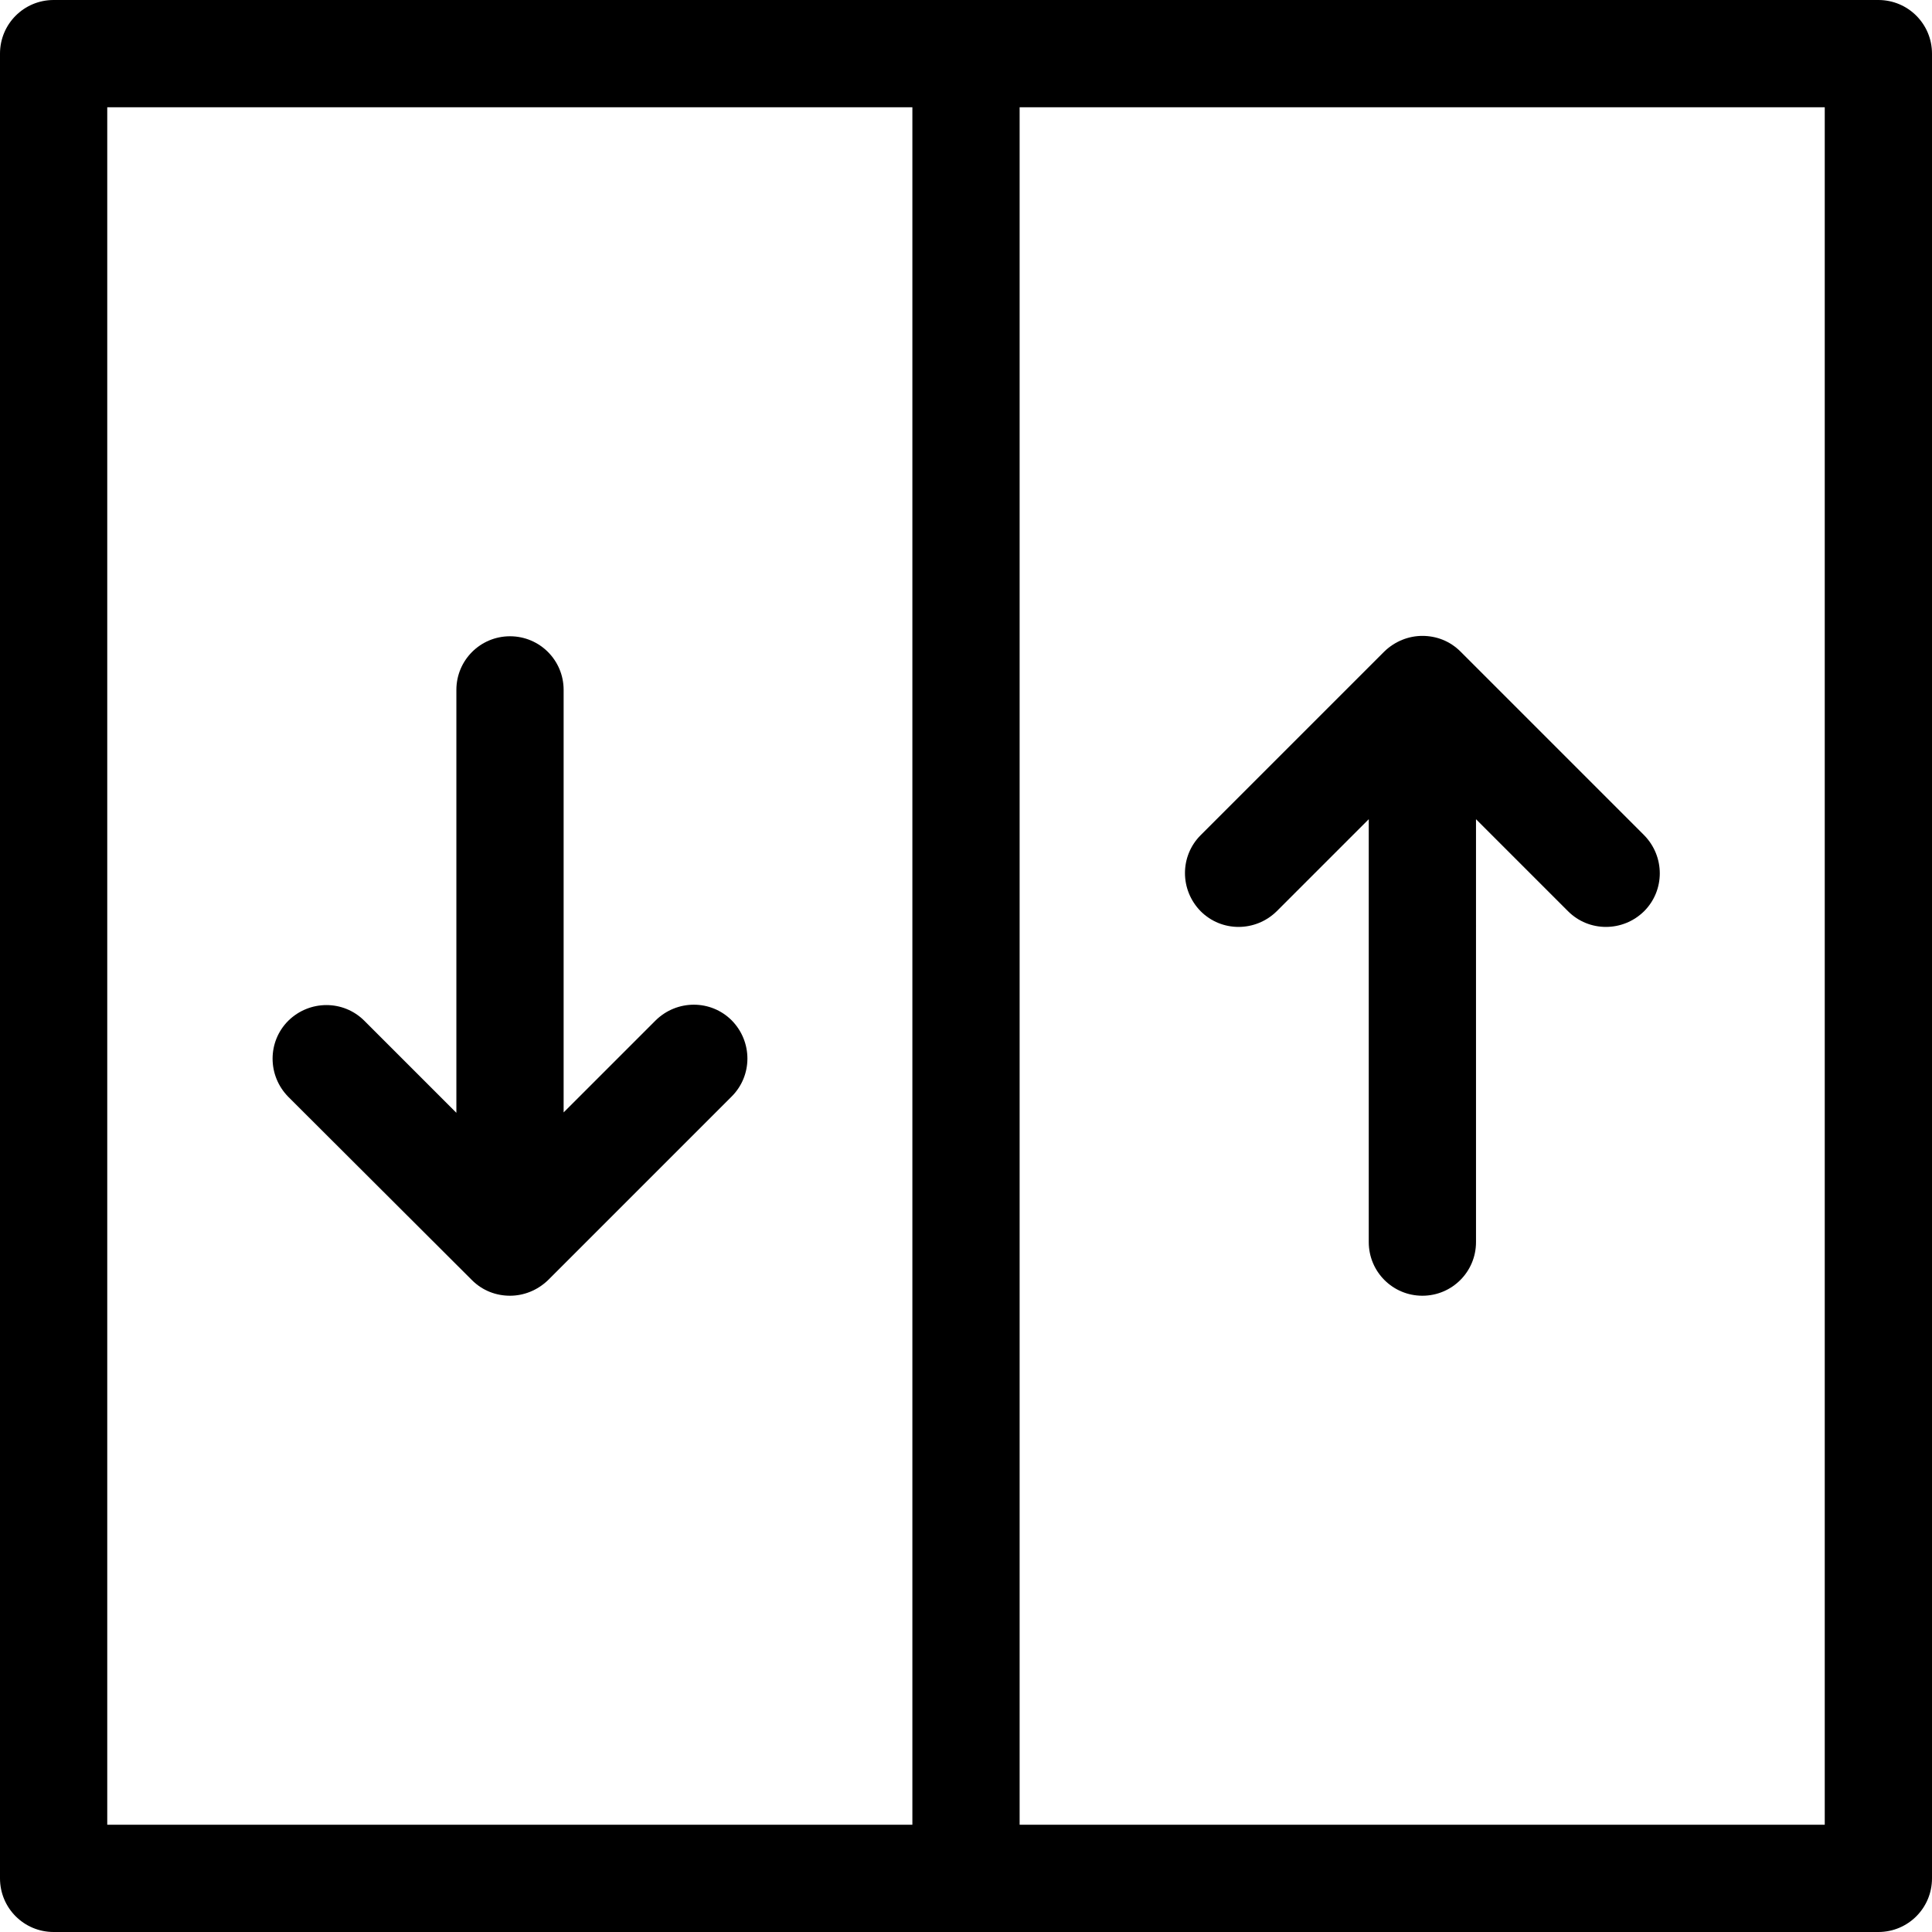
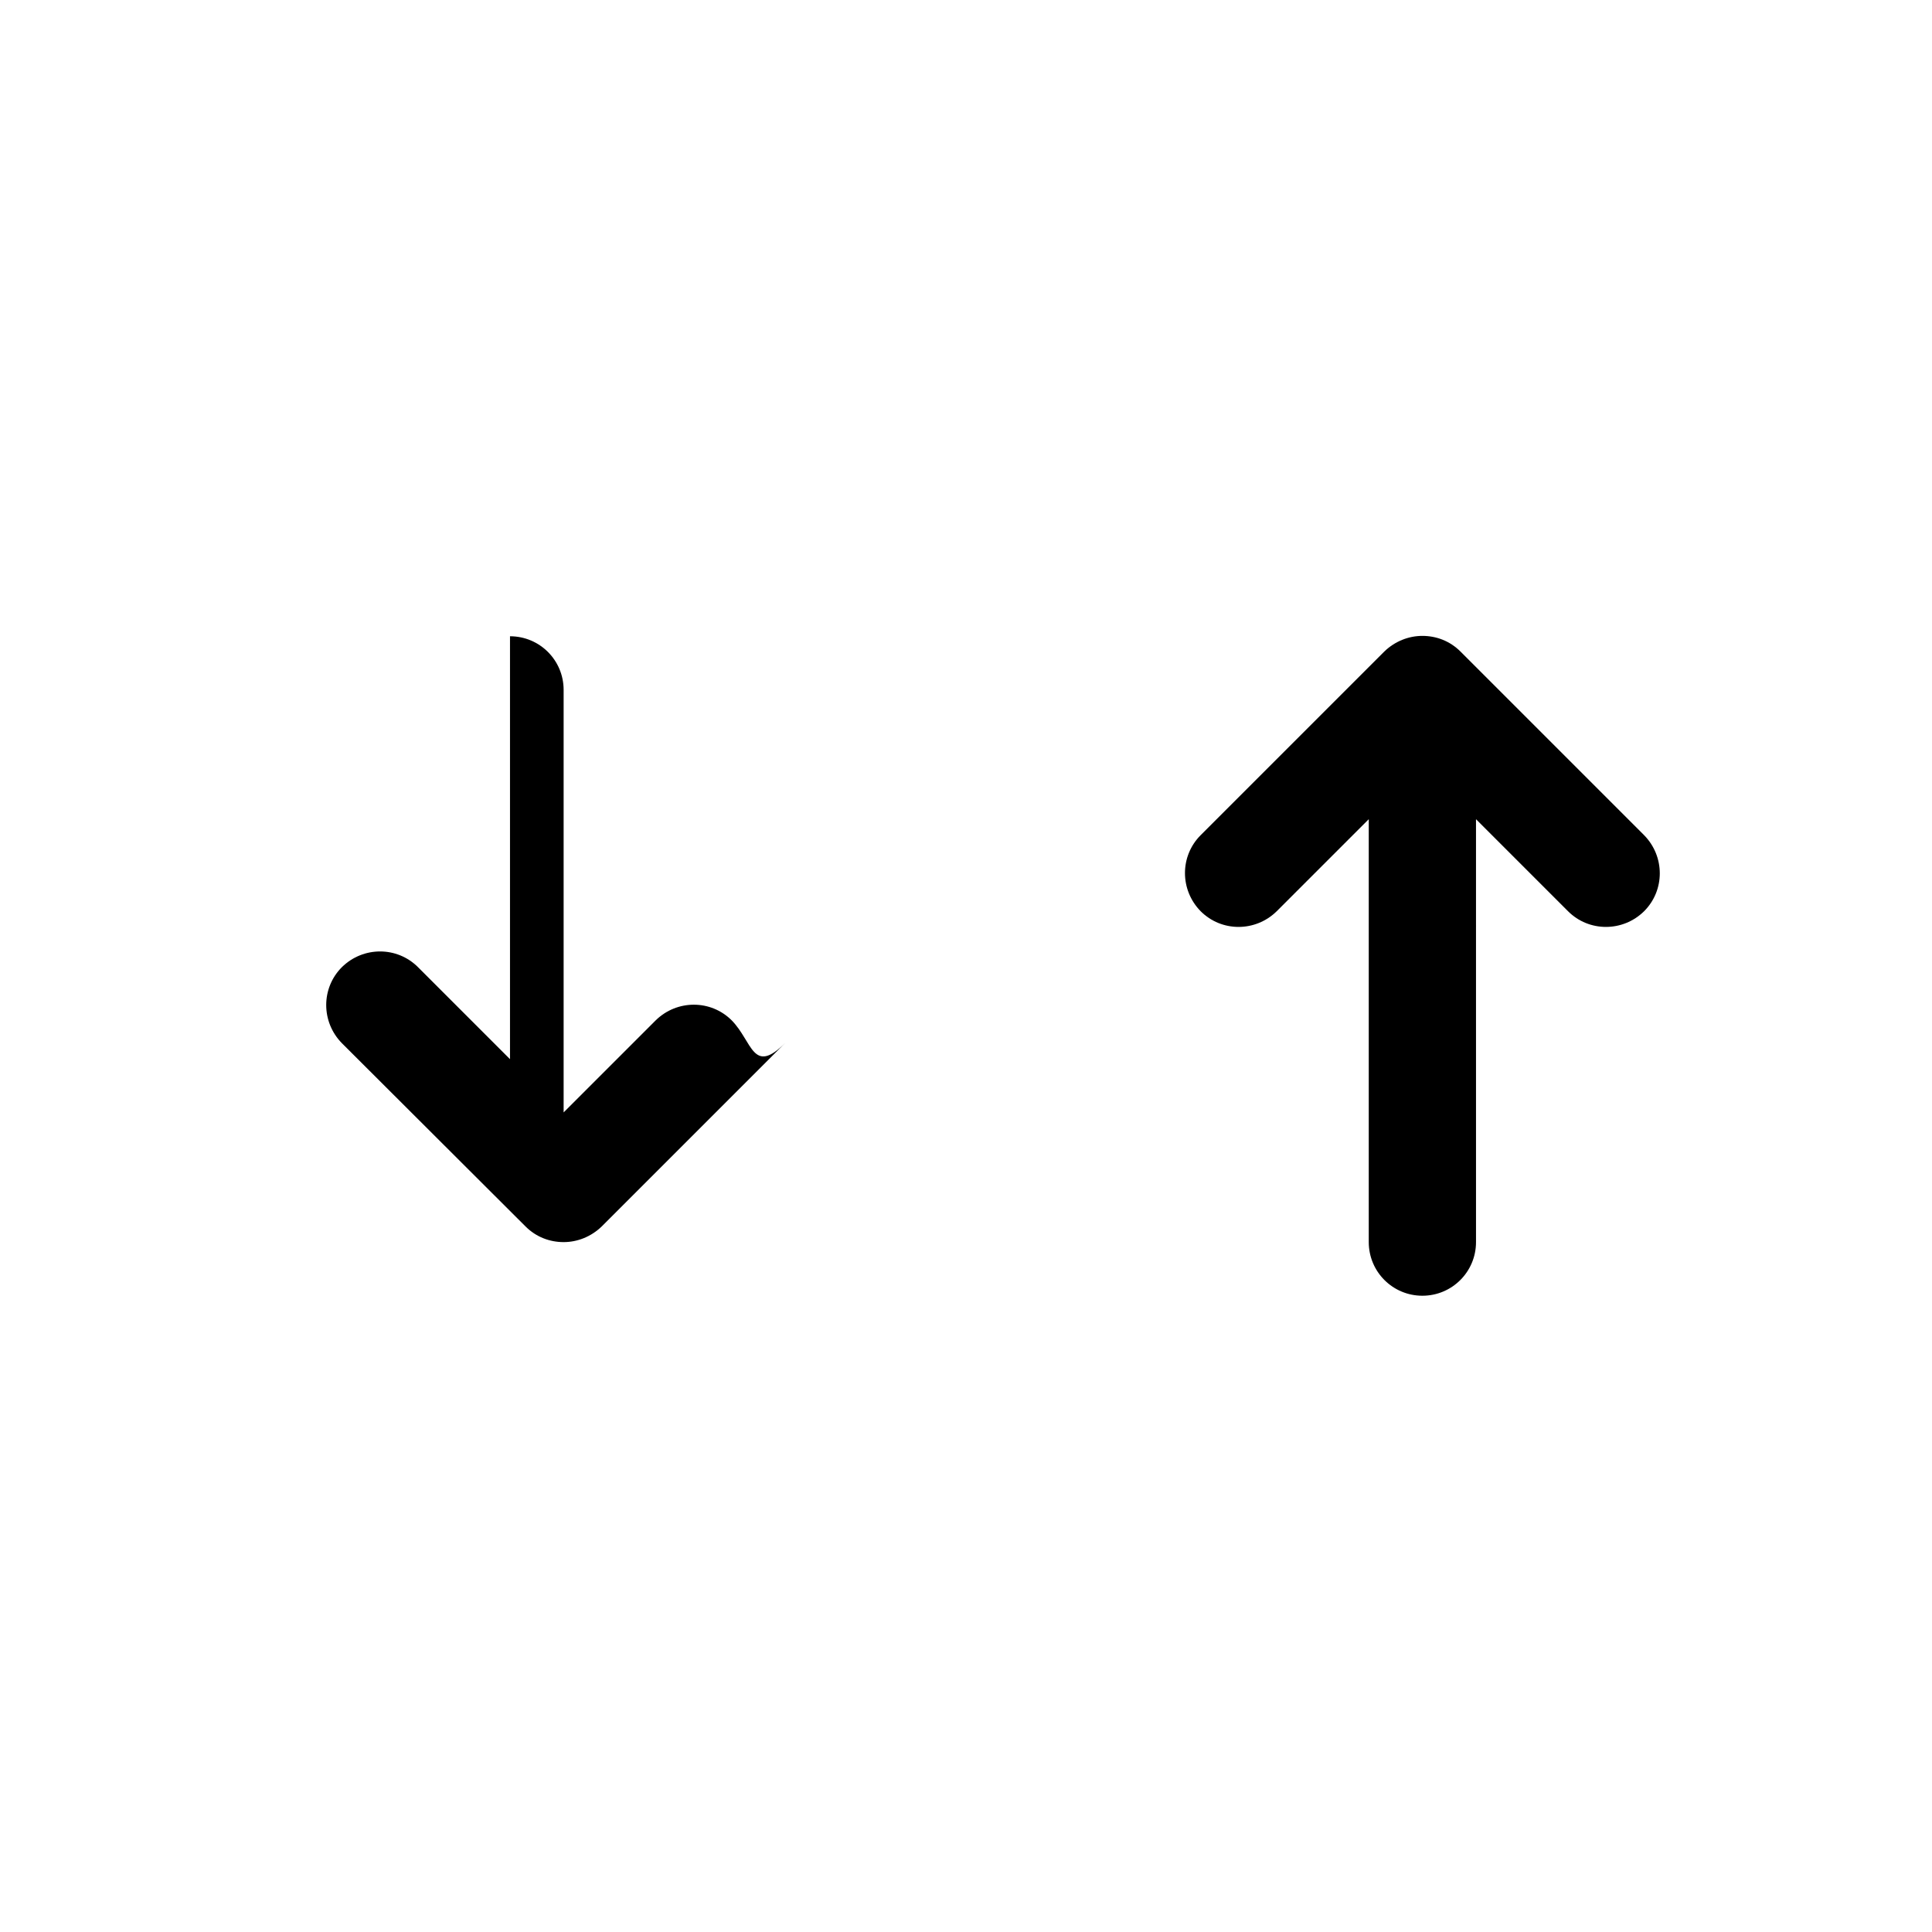
<svg xmlns="http://www.w3.org/2000/svg" version="1.1" id="Capa_1" x="0px" y="0px" viewBox="0 0 508 508" style="enable-background:new 0 0 508 508;" xml:space="preserve">
  <g>
    <g>
-       <path d="M493.9,0H14.1C6.3,0,0,6.3,0,14.1v479.8c0,7.8,6.3,14.1,14.1,14.1h479.8c7.8,0,14.1-6.3,14.1-14.1V14.1    C508,6.3,501.7,0,493.9,0z M239.9,479.8H28.2V28.2h211.7V479.8z M479.8,479.8H268.1V28.2h211.7V479.8z" />
-     </g>
+       </g>
  </g>
  <g>
    <g>
-       <path d="M192.4,268.3c-5.5-5.5-14.4-5.5-20,0l-24.2,24.2V181.4c0-7.8-6.3-14.1-14.1-14.1c-7.8,0-14.1,6.3-14.1,14.1v111.2    l-24.2-24.2c-5.5-5.5-14.4-5.5-20,0c-5.5,5.5-5.5,14.4,0,20l48.3,48.2c2.8,2.8,6.4,4.1,10,4.1c3.6,0,7.2-1.4,10-4.1l48.3-48.3    C197.9,282.8,197.9,273.9,192.4,268.3z" />
+       <path d="M192.4,268.3c-5.5-5.5-14.4-5.5-20,0l-24.2,24.2V181.4c0-7.8-6.3-14.1-14.1-14.1v111.2    l-24.2-24.2c-5.5-5.5-14.4-5.5-20,0c-5.5,5.5-5.5,14.4,0,20l48.3,48.2c2.8,2.8,6.4,4.1,10,4.1c3.6,0,7.2-1.4,10-4.1l48.3-48.3    C197.9,282.8,197.9,273.9,192.4,268.3z" />
    </g>
  </g>
  <g>
    <g>
      <path d="M432.3,219.6L384,171.3c-2.8-2.8-6.4-4.1-10-4.1c-3.6,0-7.2,1.4-10,4.1l-48.3,48.3c-5.5,5.5-5.5,14.4,0,20    c5.5,5.5,14.4,5.5,20,0l24.2-24.2v111.2c0,7.8,6.3,14.1,14.1,14.1c7.8,0,14.1-6.3,14.1-14.1V215.4l24.2,24.2    c5.5,5.5,14.4,5.5,20,0C437.8,234.1,437.8,225.2,432.3,219.6z" />
    </g>
  </g>
  <g>
</g>
  <g>
</g>
  <g>
</g>
  <g>
</g>
  <g>
</g>
  <g>
</g>
  <g>
</g>
  <g>
</g>
  <g>
</g>
  <g>
</g>
  <g>
</g>
  <g>
</g>
  <g>
</g>
  <g>
</g>
  <g>
</g>
</svg>